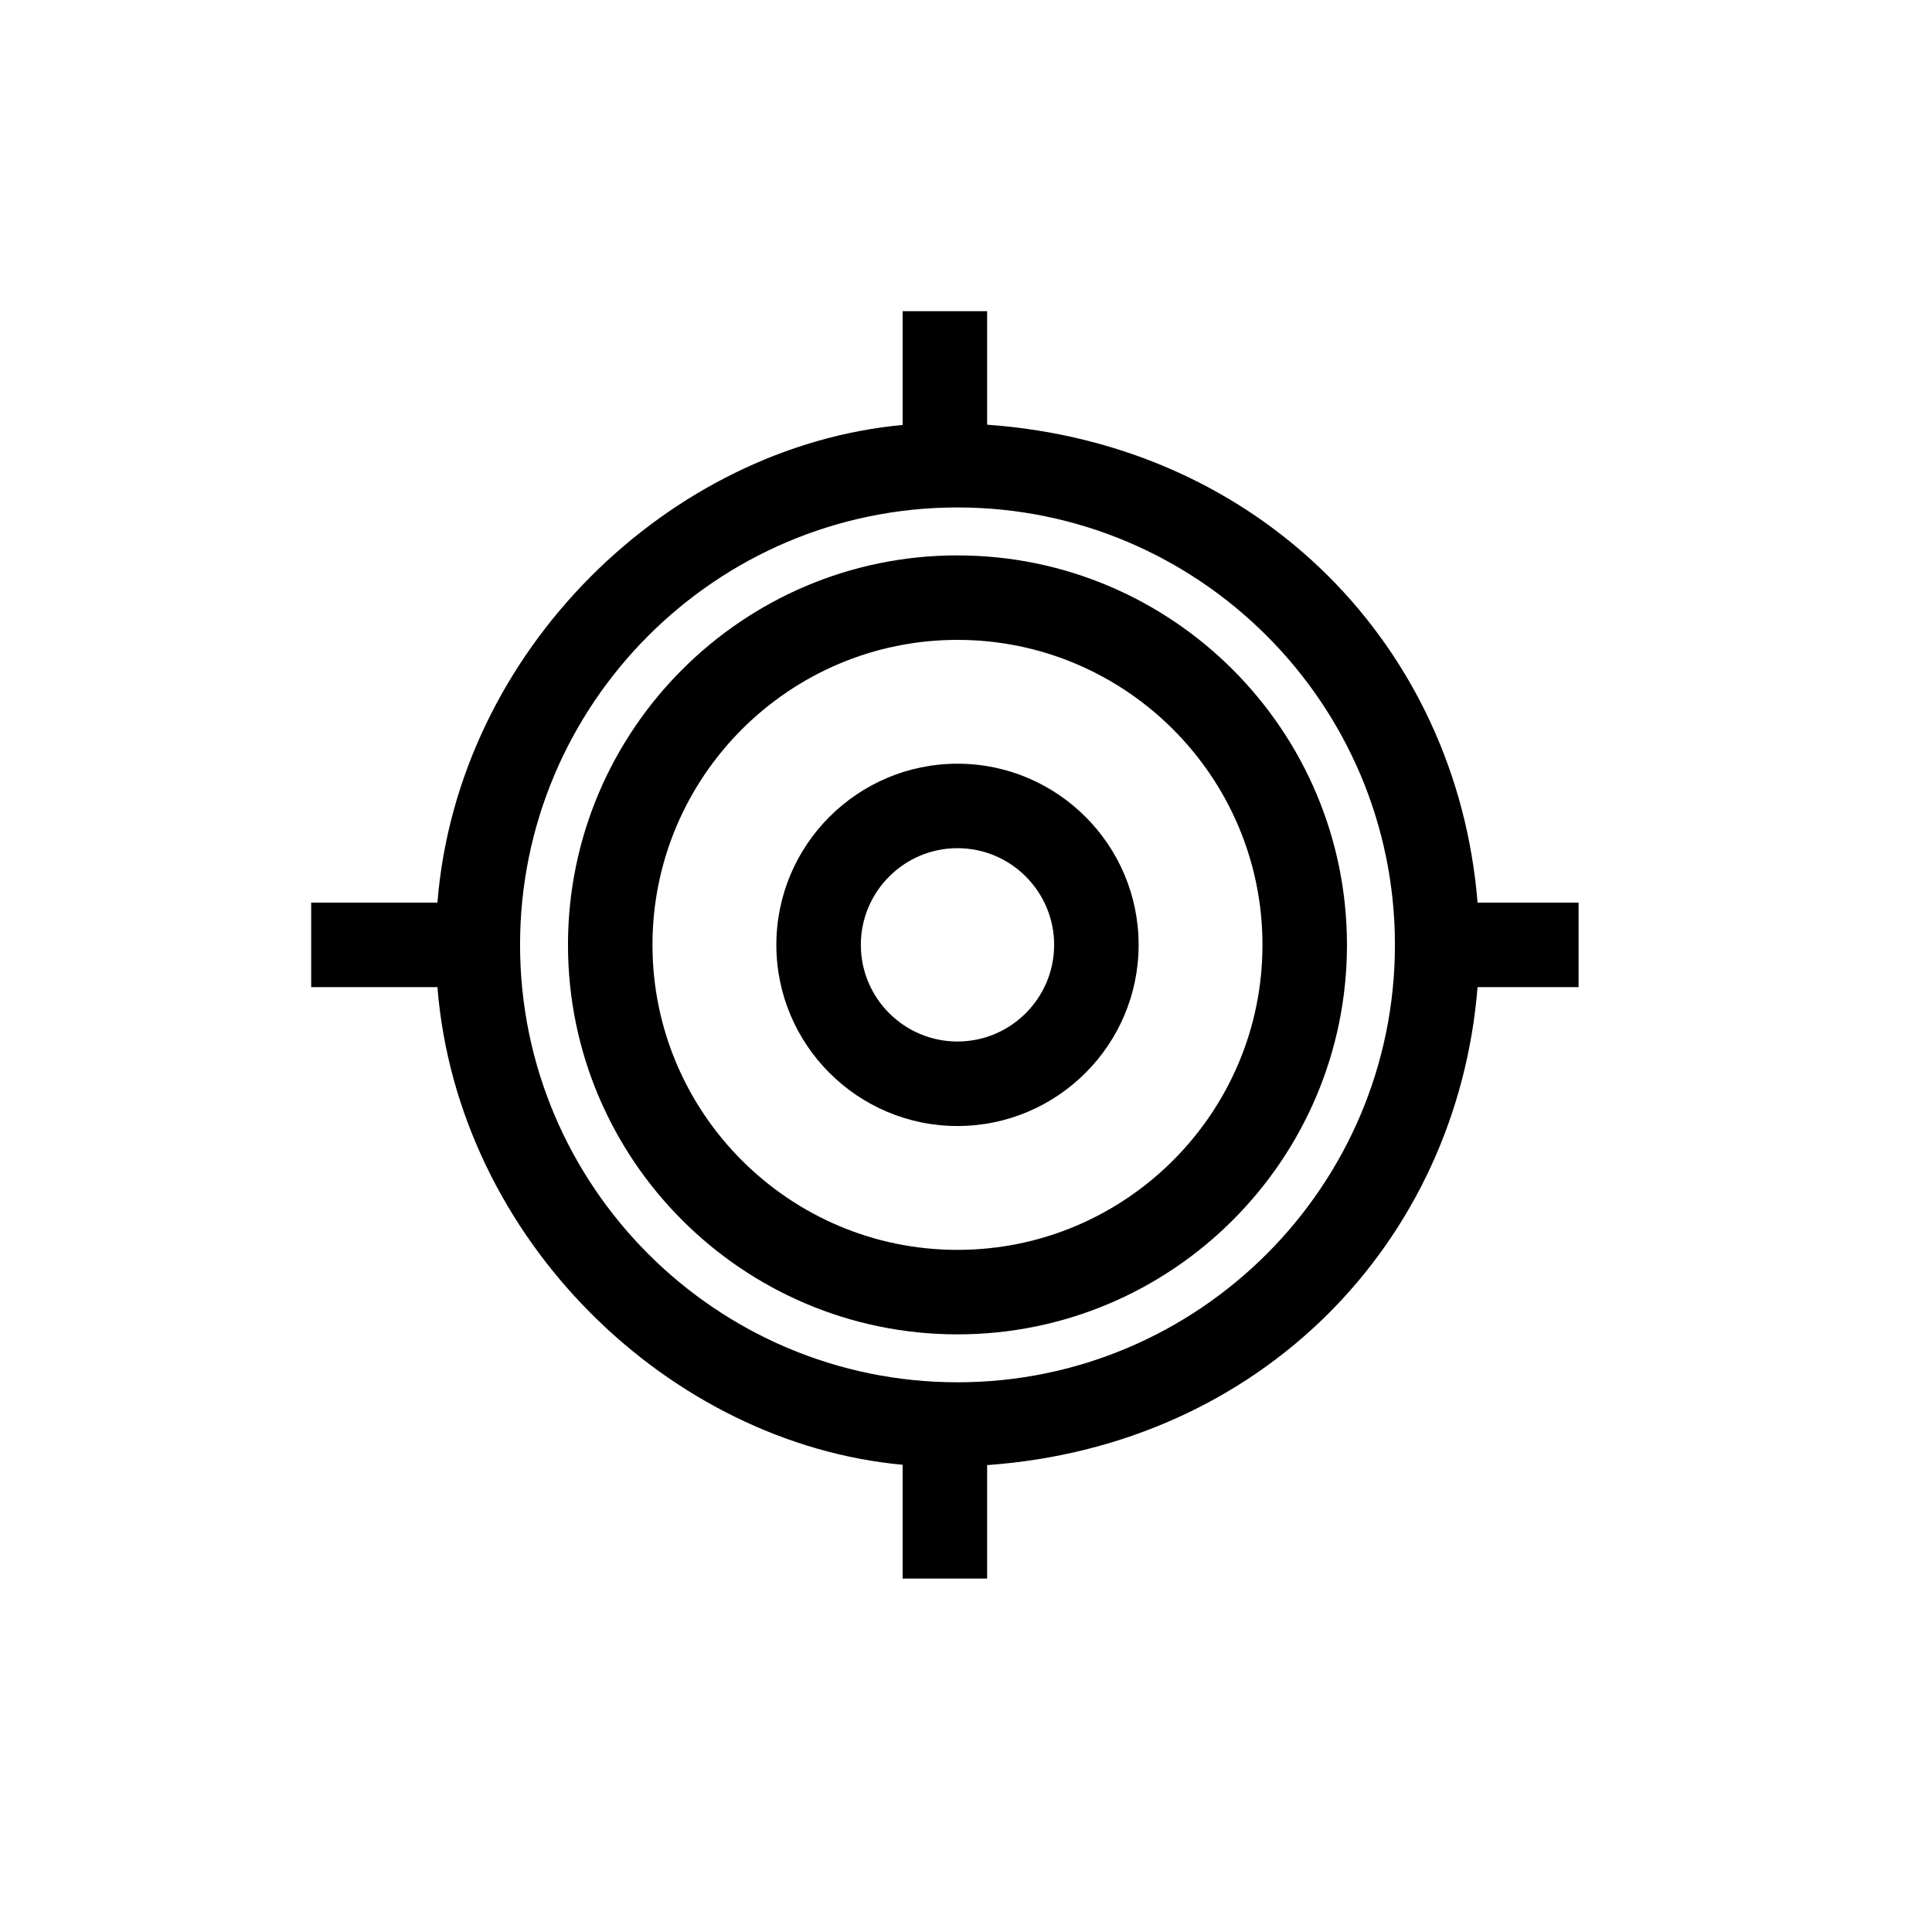
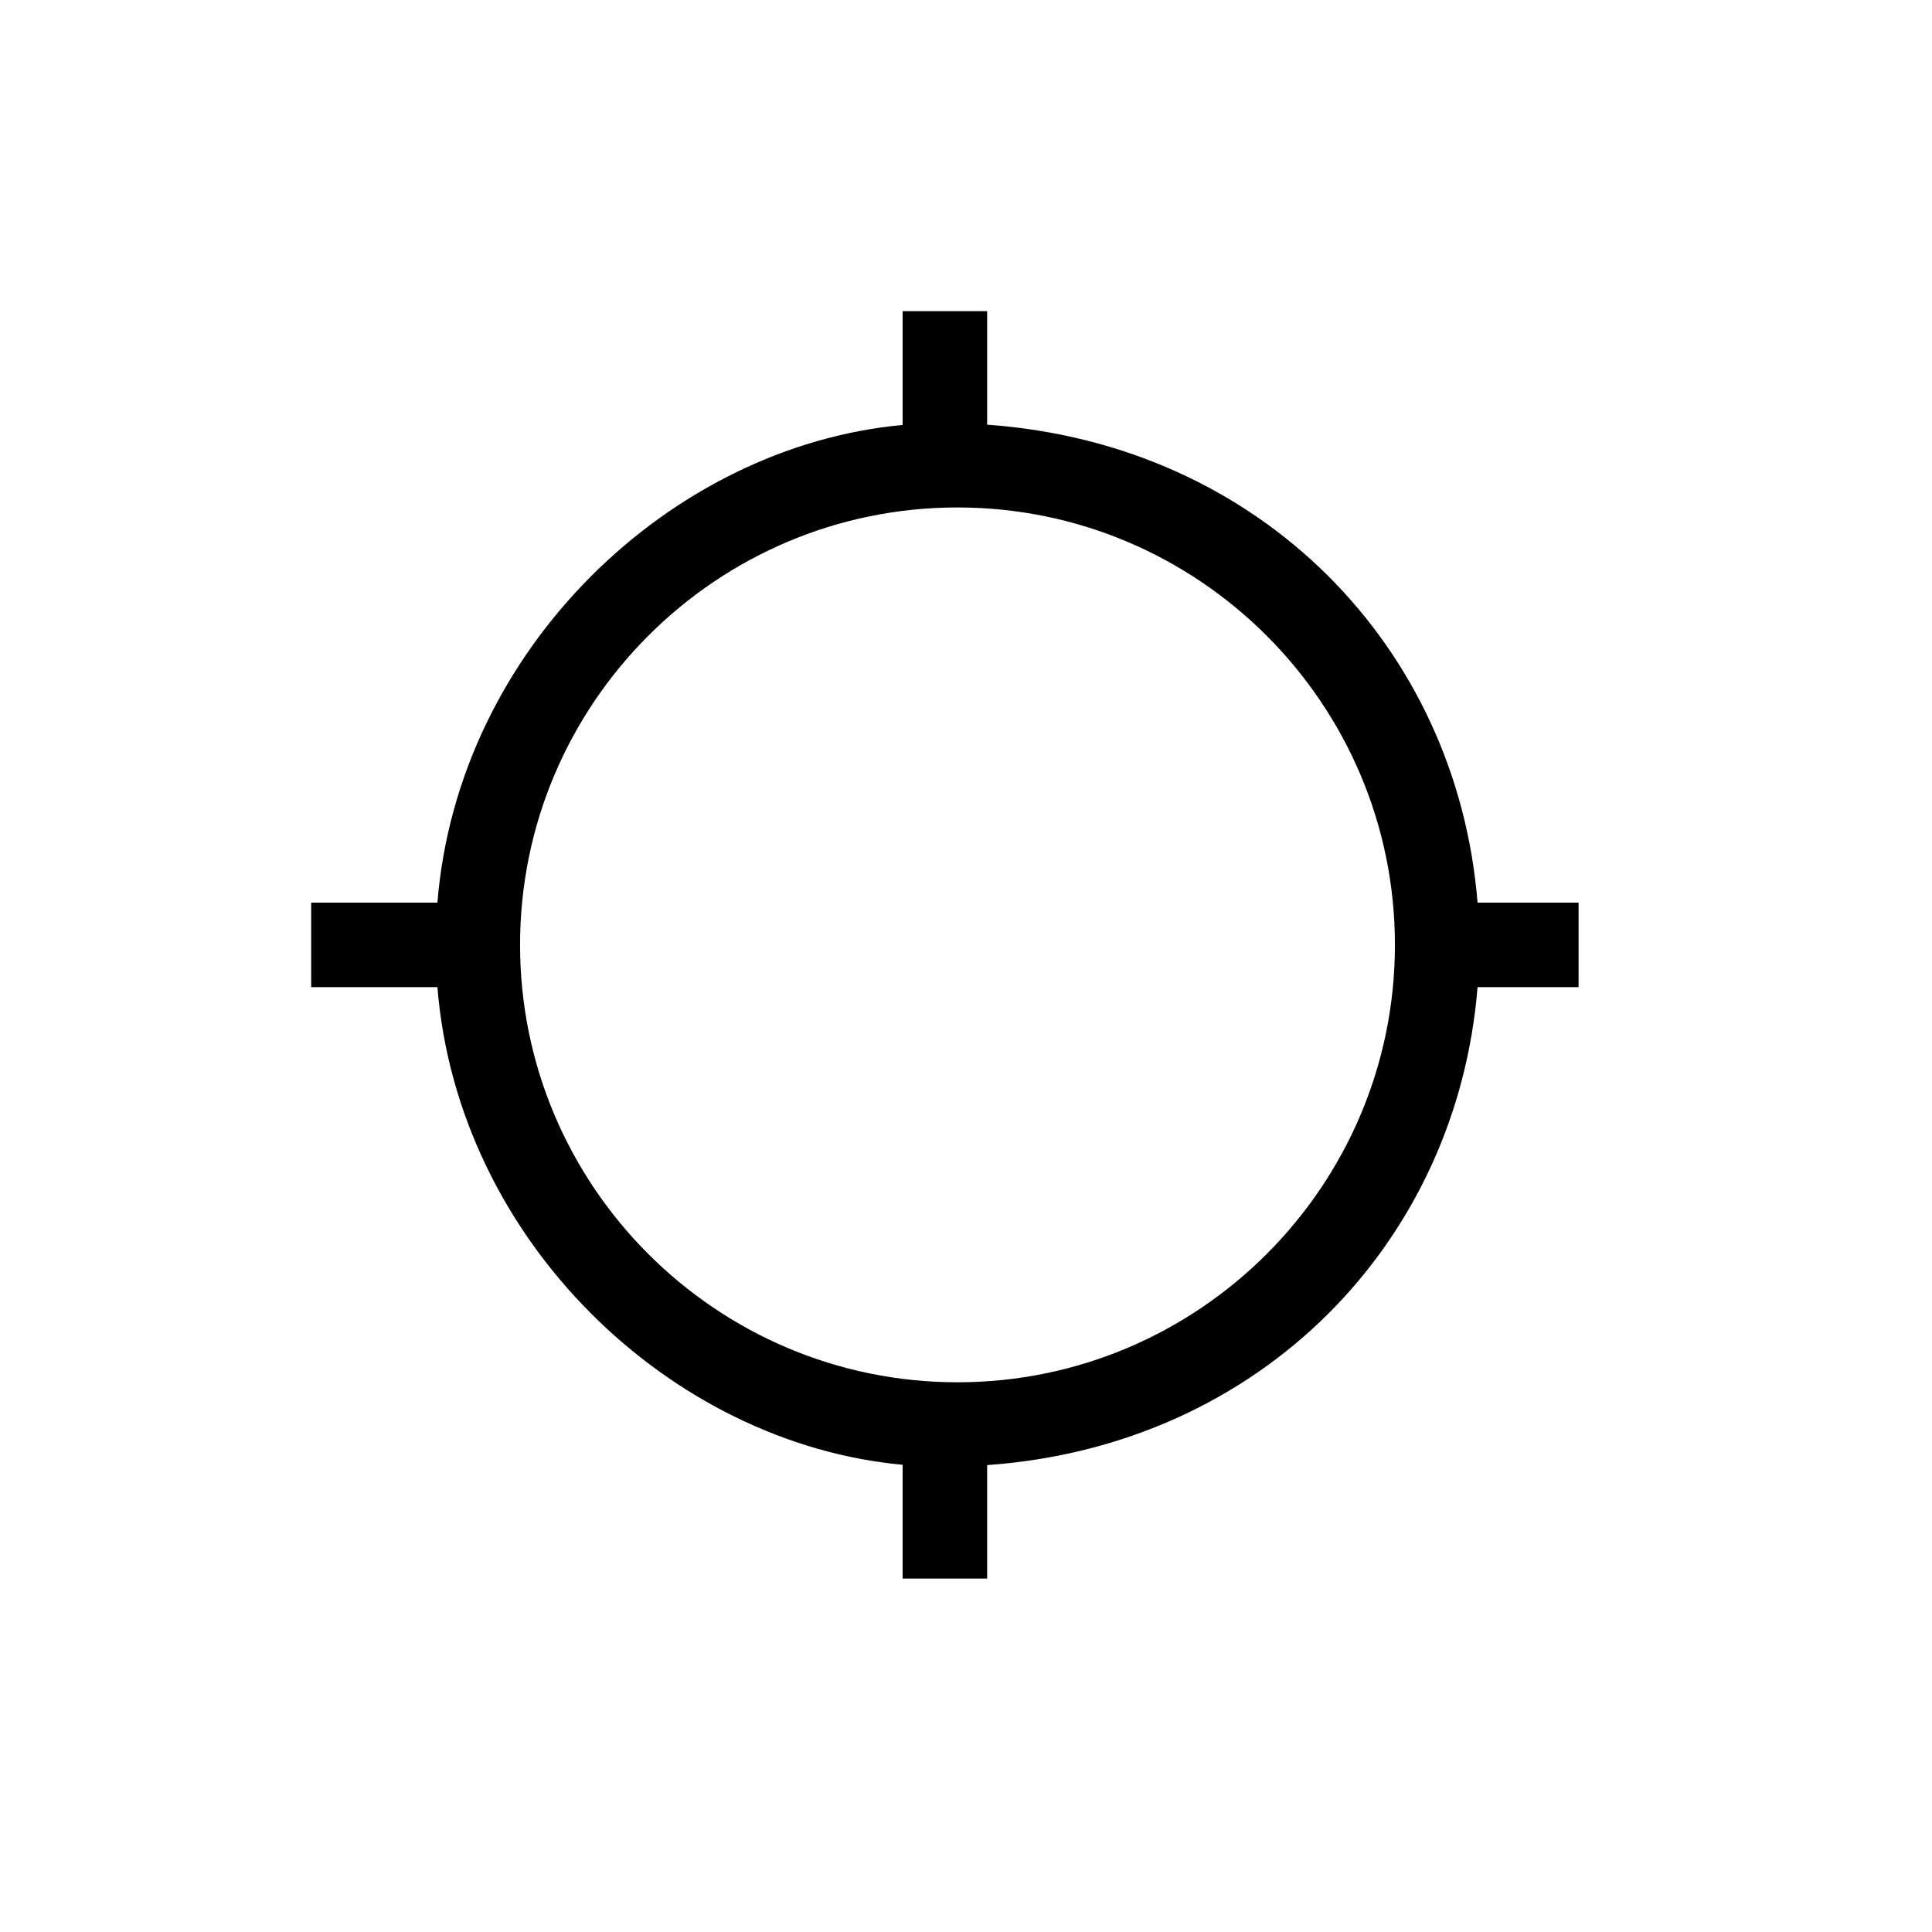
<svg xmlns="http://www.w3.org/2000/svg" fill="#000000" width="800px" height="800px" version="1.1" viewBox="144 144 512 512">
  <g>
-     <path d="m397.74 346.39c-26.473 0-48 21.535-48 48.008s21.535 48.008 48 48.008c26.465 0 48.008-21.535 48.008-48.008s-21.543-48.008-48.008-48.008zm0 73.621c-14.125 0-25.609-11.492-25.609-25.617s11.488-25.617 25.609-25.617c14.125 0 25.617 11.492 25.617 25.617-0.004 14.125-11.496 25.617-25.617 25.617z" />
-     <path d="m397.74 291.18c-56.918 0-103.22 46.305-103.22 103.22 0 56.914 46.301 103.22 103.22 103.22 56.918 0.004 103.22-46.305 103.22-103.21 0-56.914-46.301-103.22-103.22-103.22zm0 184.05c-44.57 0-80.828-36.262-80.828-80.828 0-44.566 36.262-80.828 80.828-80.828 44.562 0.004 80.828 36.262 80.828 80.832 0 44.57-36.258 80.824-80.828 80.824z" />
    <path d="m405.6 256.54v-30.078h-22.391v30.16c-61.578 5.664-117.88 59.41-123.29 126.58h-33.453v22.391h33.453c5.406 67.176 61.711 120.92 123.29 126.59v30.156h22.391v-30.07c72.773-5.184 124.53-59.141 129.97-126.67h26.773v-22.391h-26.773c-5.441-67.523-57.195-121.48-129.96-126.66zm-7.859 253.78c-63.918 0-115.92-52.004-115.92-115.92 0-63.918 52.004-115.92 115.92-115.92 63.922 0 115.93 52.004 115.93 115.92 0 63.926-52.004 115.92-115.93 115.92z" />
  </g>
</svg>